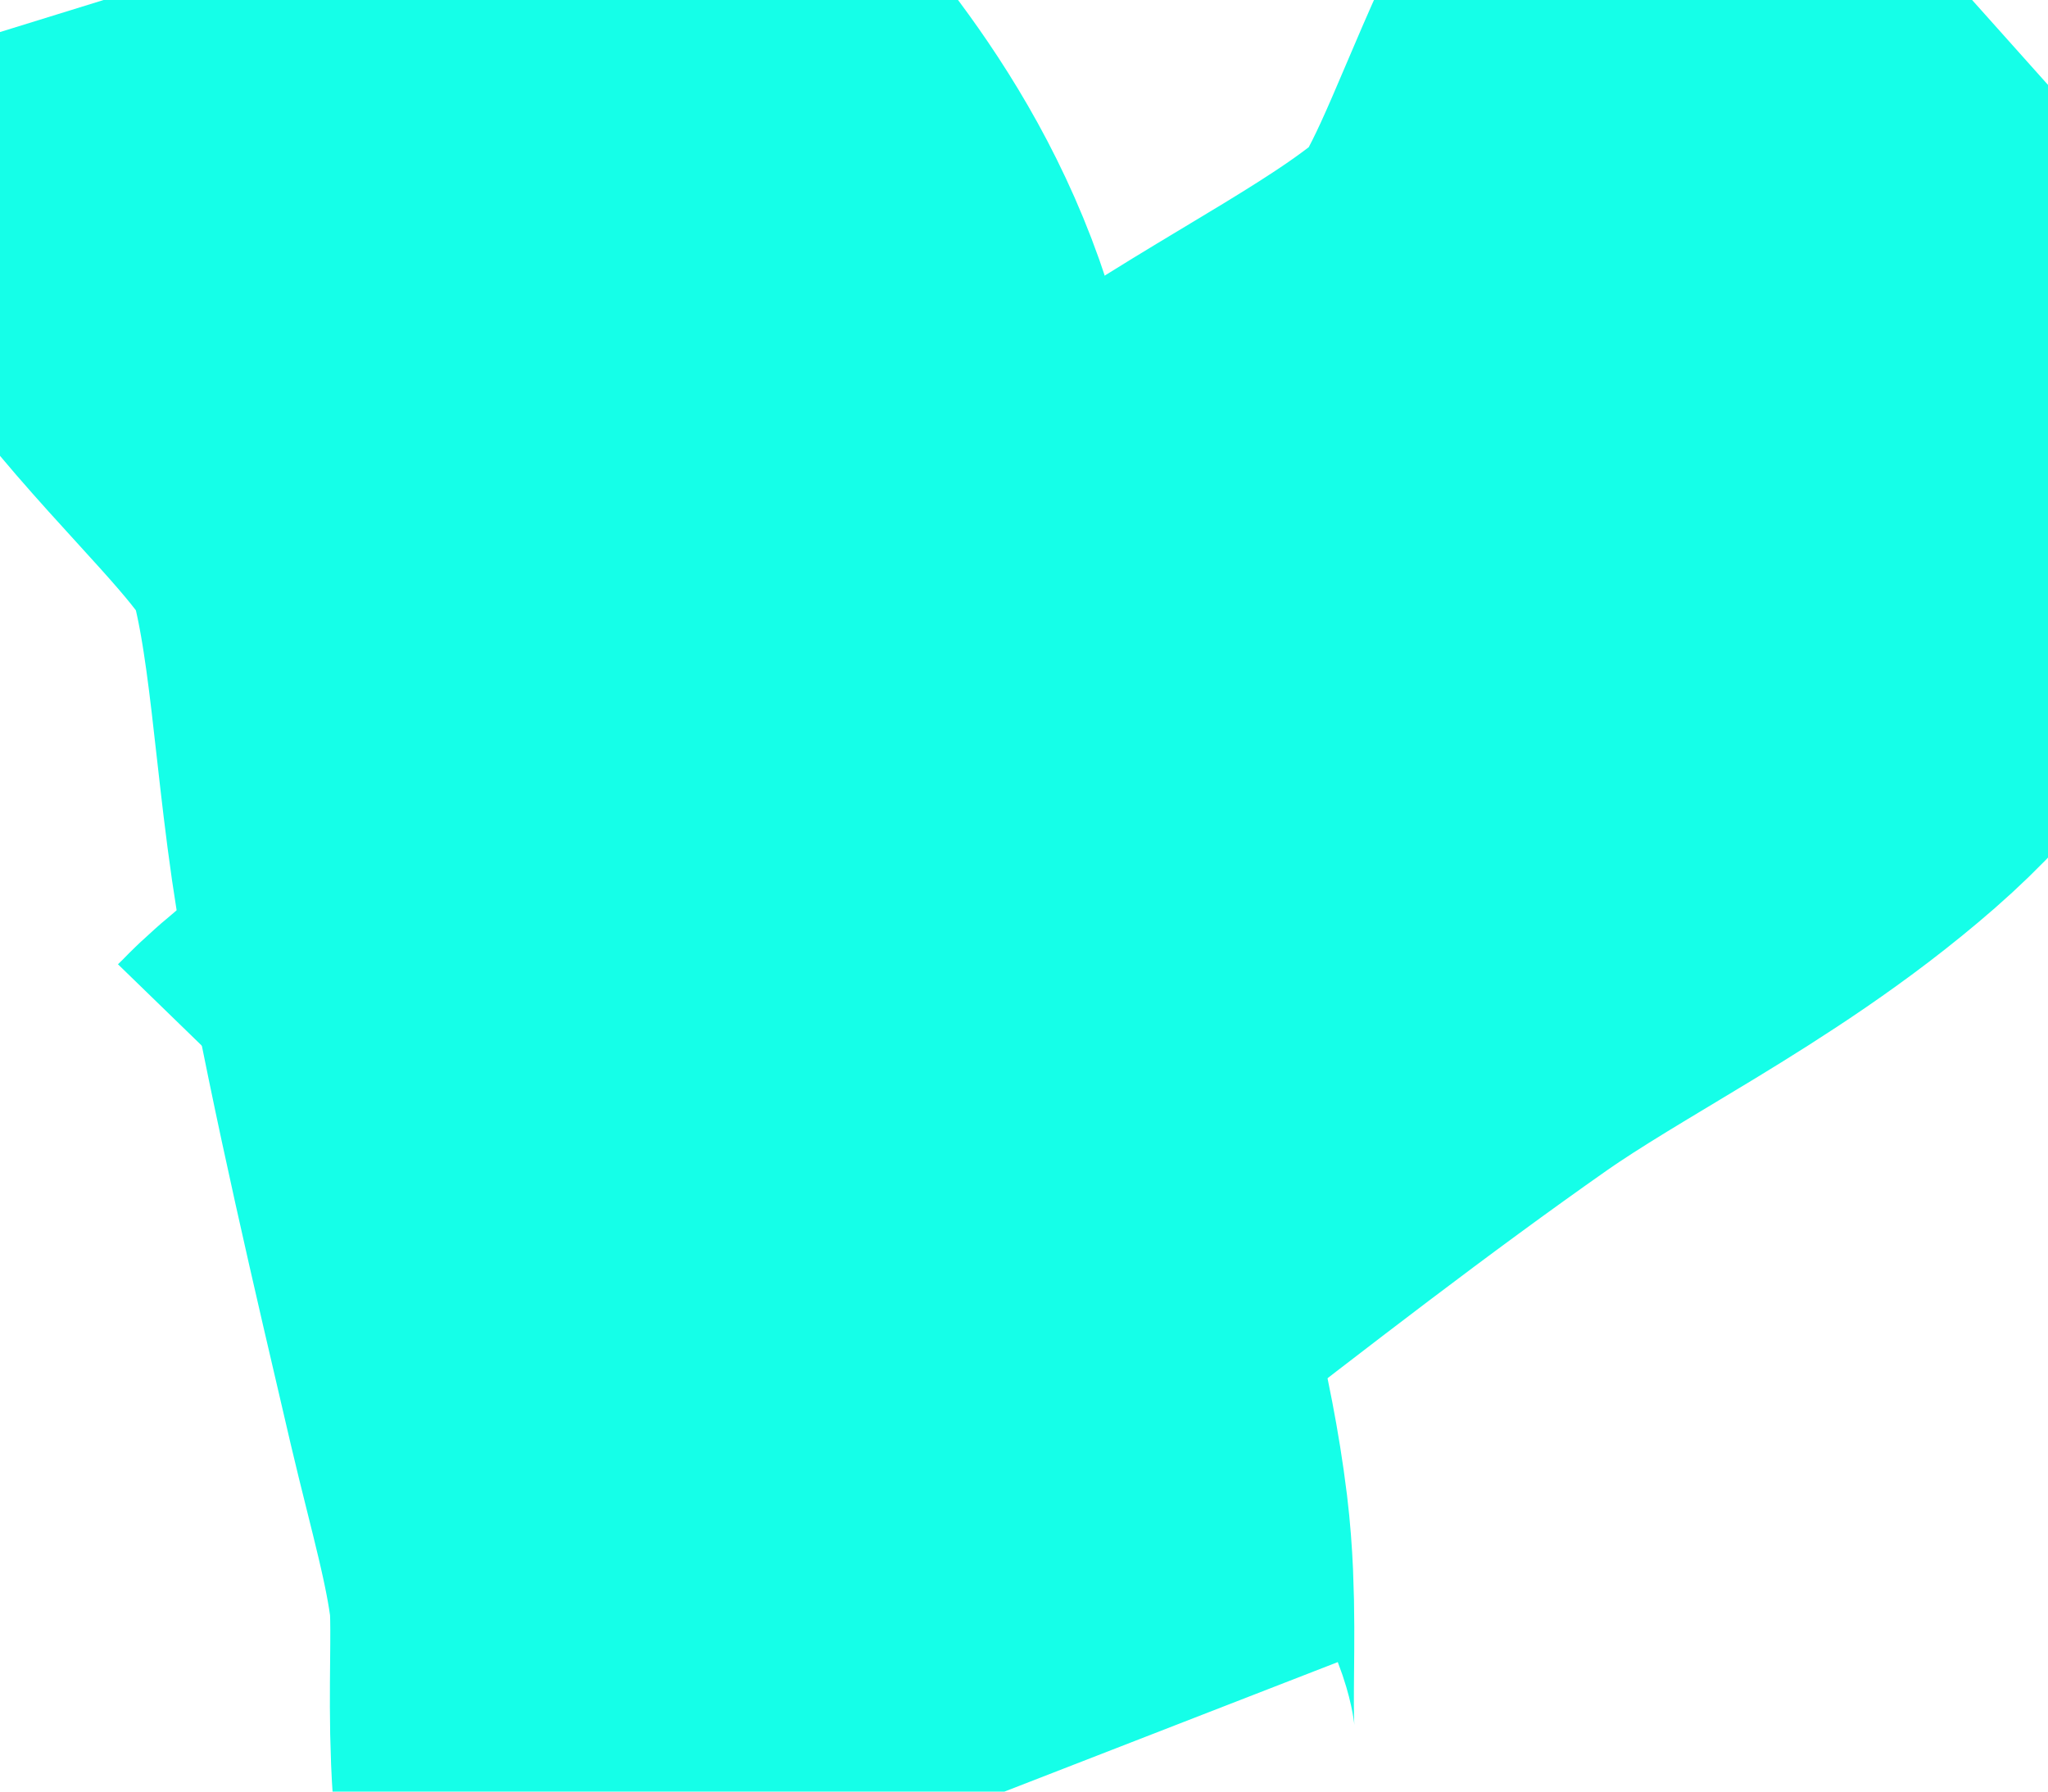
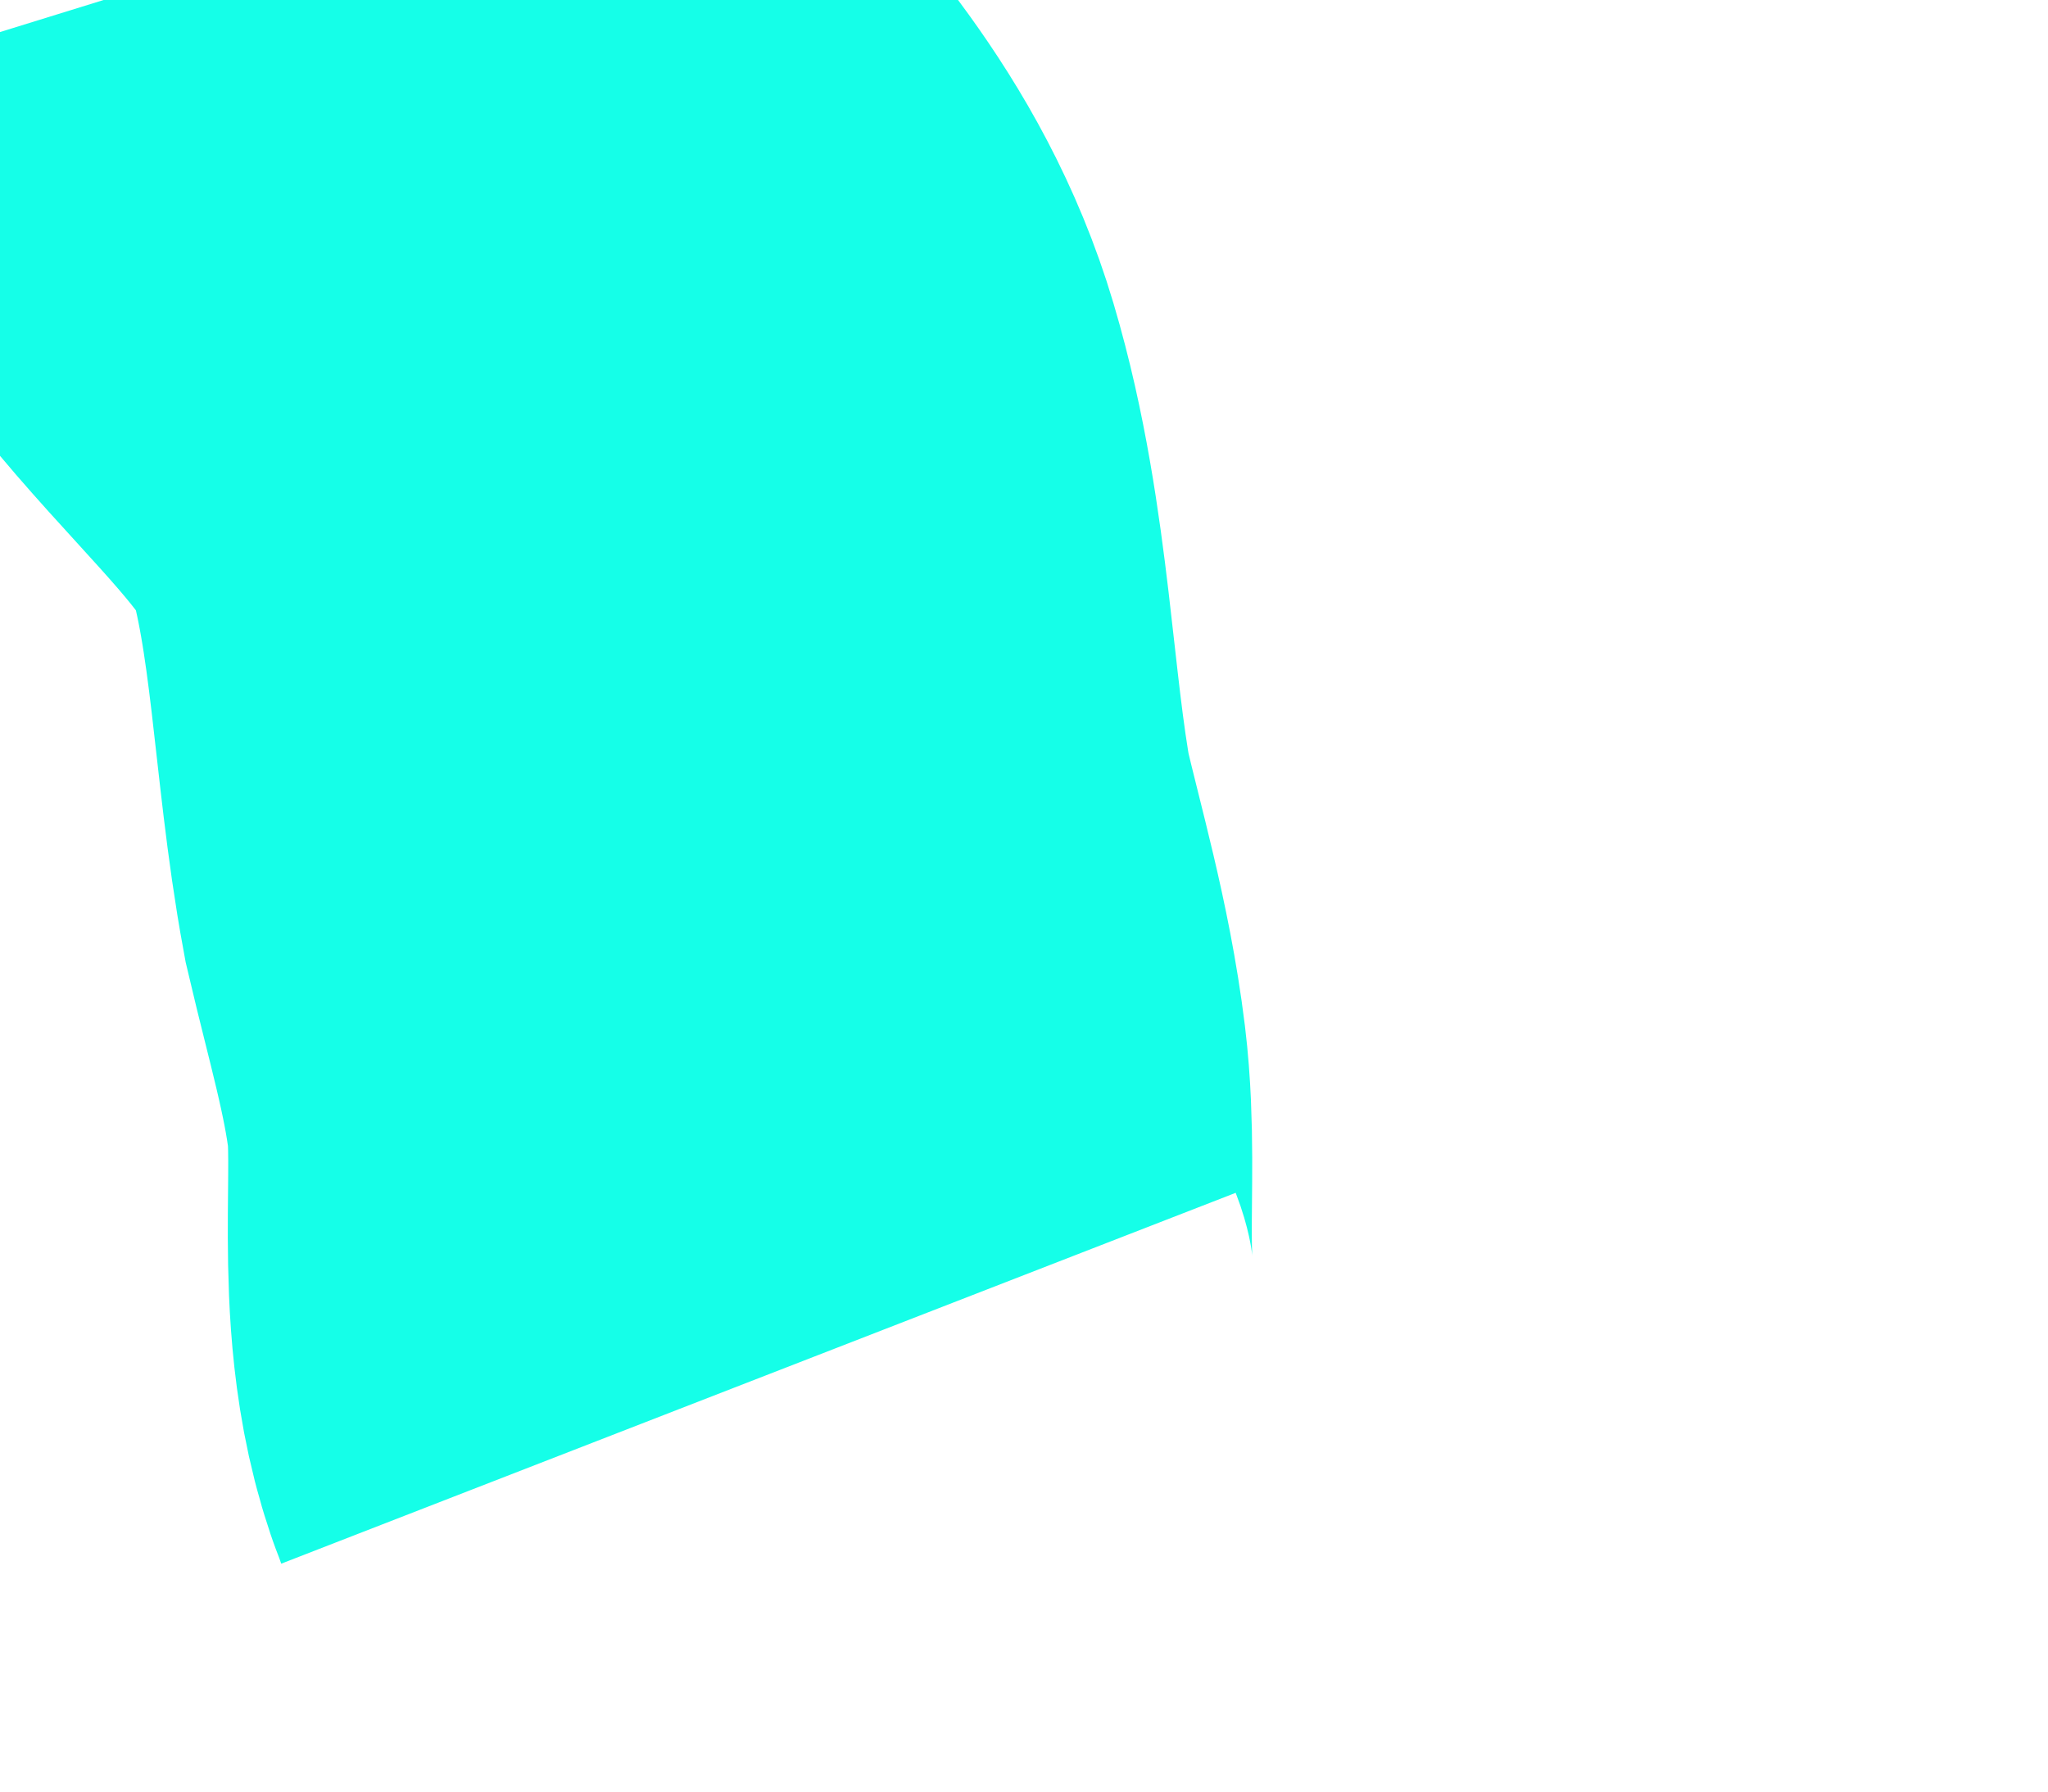
<svg xmlns="http://www.w3.org/2000/svg" version="1.1" x="0px" y="0px" width="32px" height="28px" viewBox="0 0 32 28" enable-background="new 0 0 32 28" xml:space="preserve">
  <g id="Layer_1" display="none">
    <path display="inline" fill="none" stroke="#FFFF00" stroke-width="16" stroke-miterlimit="10" d="M4.447-0.875   c0.979,3.164,4.355,4.767,5.282,7.892c0.604,2.035,0.621,4.297,1.005,6.384c0.452,2.461,1.027,4.898,1.595,7.334   c0.283,1.209,0.625,2.361,0.777,3.602c0.168,1.381-0.152,3.271,0.34,4.537" />
    <path display="inline" fill="none" stroke="#FFFF00" stroke-width="16" stroke-miterlimit="10" d="M30.885,0.079   c-2.47,2.207-2.522,5.944-4.978,8.088c-1.599,1.396-3.647,2.354-5.386,3.57c-2.049,1.437-4.026,2.973-6.004,4.504   c-0.981,0.761-1.887,1.551-2.951,2.205c-1.186,0.728-3.038,1.224-3.984,2.198" />
  </g>
  <g id="Layer_1_copy">
-     <path fill="none" stroke="#15FFE8" stroke-width="16" stroke-miterlimit="10" d="M4.447-0.875c0.979,3.164,4.355,4.767,5.282,7.892   c0.604,2.035,0.621,4.297,1.005,6.384c0.452,2.461,1.027,4.898,1.595,7.334c0.283,1.209,0.625,2.361,0.777,3.602   c0.168,1.381-0.152,3.271,0.34,4.537" />
-     <path fill="none" stroke="#15FFE8" stroke-width="16" stroke-miterlimit="10" d="M30.885,0.079   c-2.47,2.207-2.522,5.944-4.978,8.088c-1.599,1.396-3.647,2.354-5.386,3.57c-2.049,1.437-4.026,2.973-6.004,4.504   c-0.981,0.761-1.887,1.551-2.951,2.205c-1.186,0.728-3.038,1.224-3.984,2.198" />
+     <path fill="none" stroke="#15FFE8" stroke-width="16" stroke-miterlimit="10" d="M4.447-0.875c0.979,3.164,4.355,4.767,5.282,7.892   c0.604,2.035,0.621,4.297,1.005,6.384c0.283,1.209,0.625,2.361,0.777,3.602   c0.168,1.381-0.152,3.271,0.34,4.537" />
  </g>
  <g id="Layer_1_copy_2" display="none">
    <path display="inline" fill="none" stroke="#FF6600" stroke-width="16" stroke-miterlimit="10" d="M4.447-0.875   c0.979,3.164,4.355,4.767,5.282,7.892c0.604,2.035,0.621,4.297,1.005,6.384c0.452,2.461,1.027,4.898,1.595,7.334   c0.283,1.209,0.625,2.361,0.777,3.602c0.168,1.381-0.152,3.271,0.34,4.537" />
    <path display="inline" fill="none" stroke="#FF6600" stroke-width="16" stroke-miterlimit="10" d="M30.885,0.079   c-2.47,2.207-2.522,5.944-4.978,8.088c-1.599,1.396-3.647,2.354-5.386,3.57c-2.049,1.437-4.026,2.973-6.004,4.504   c-0.981,0.761-1.887,1.551-2.951,2.205c-1.186,0.728-3.038,1.224-3.984,2.198" />
  </g>
</svg>